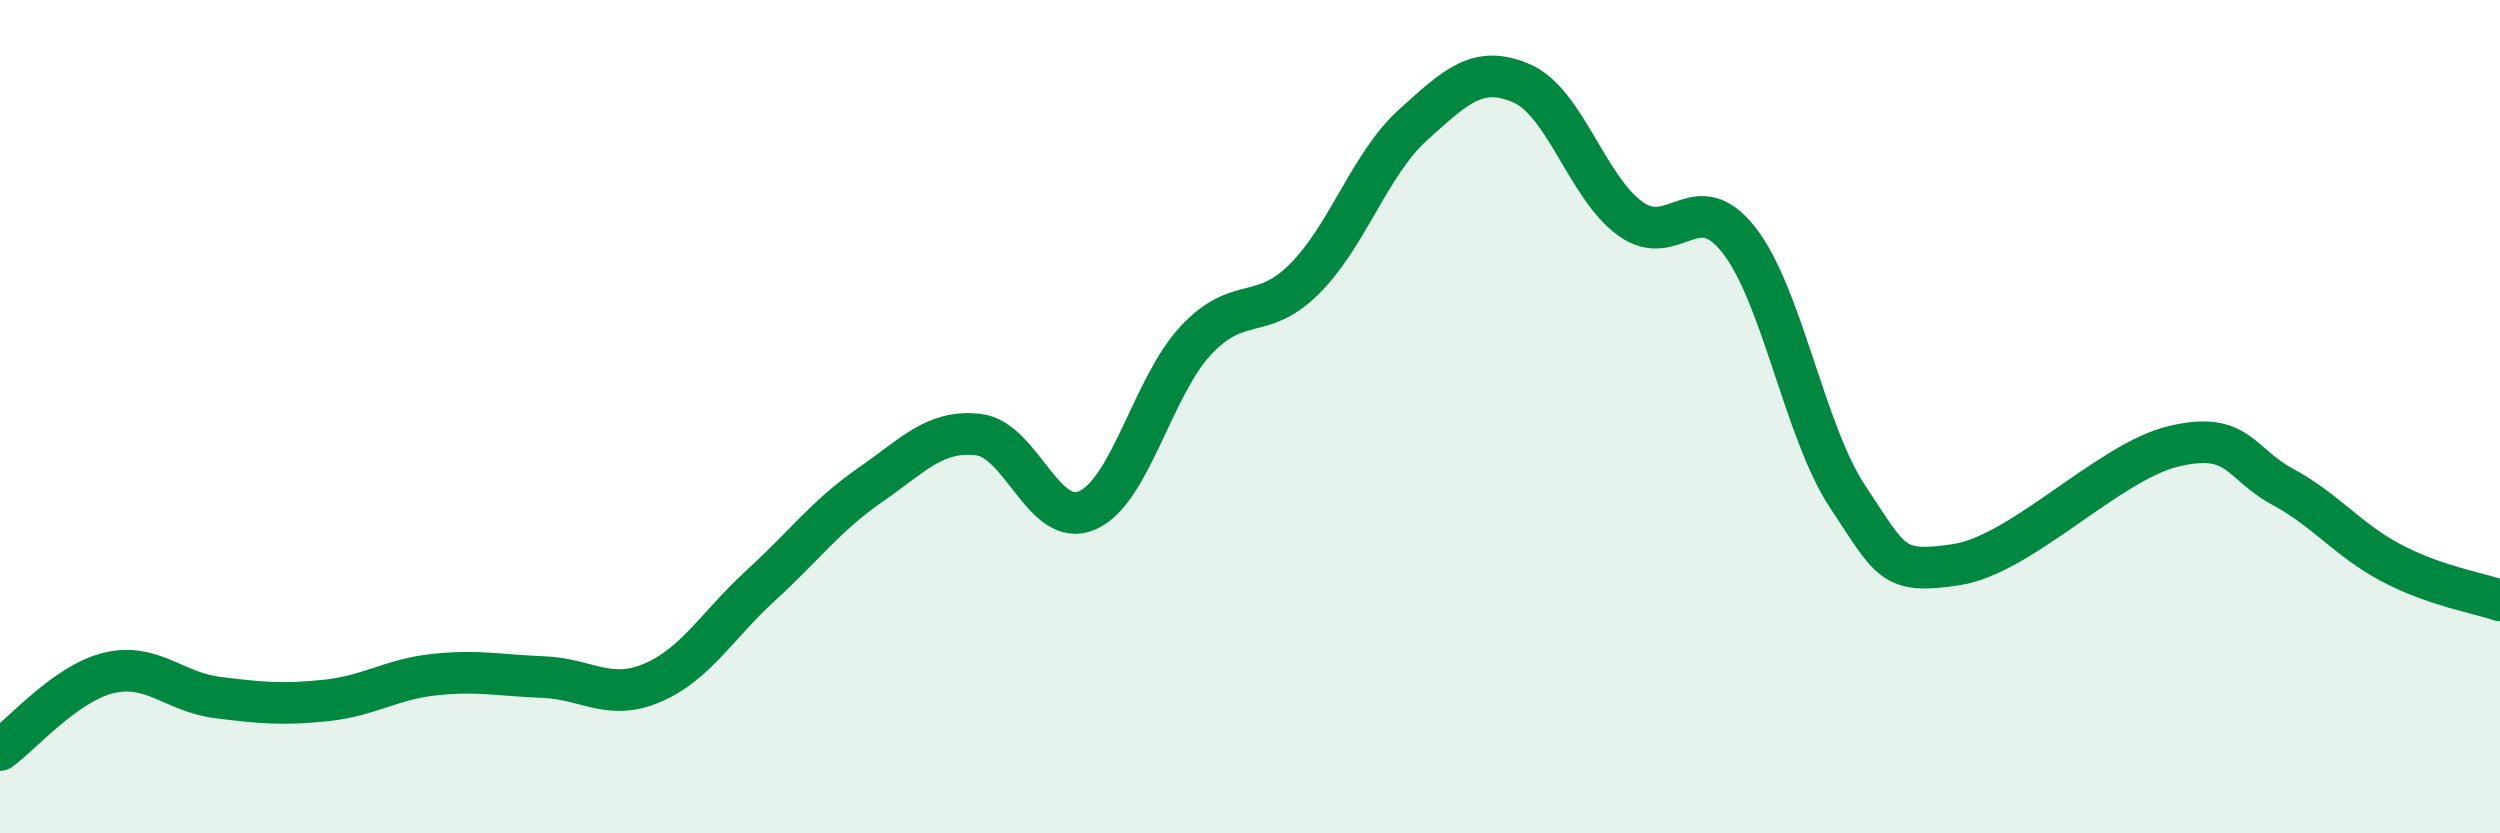
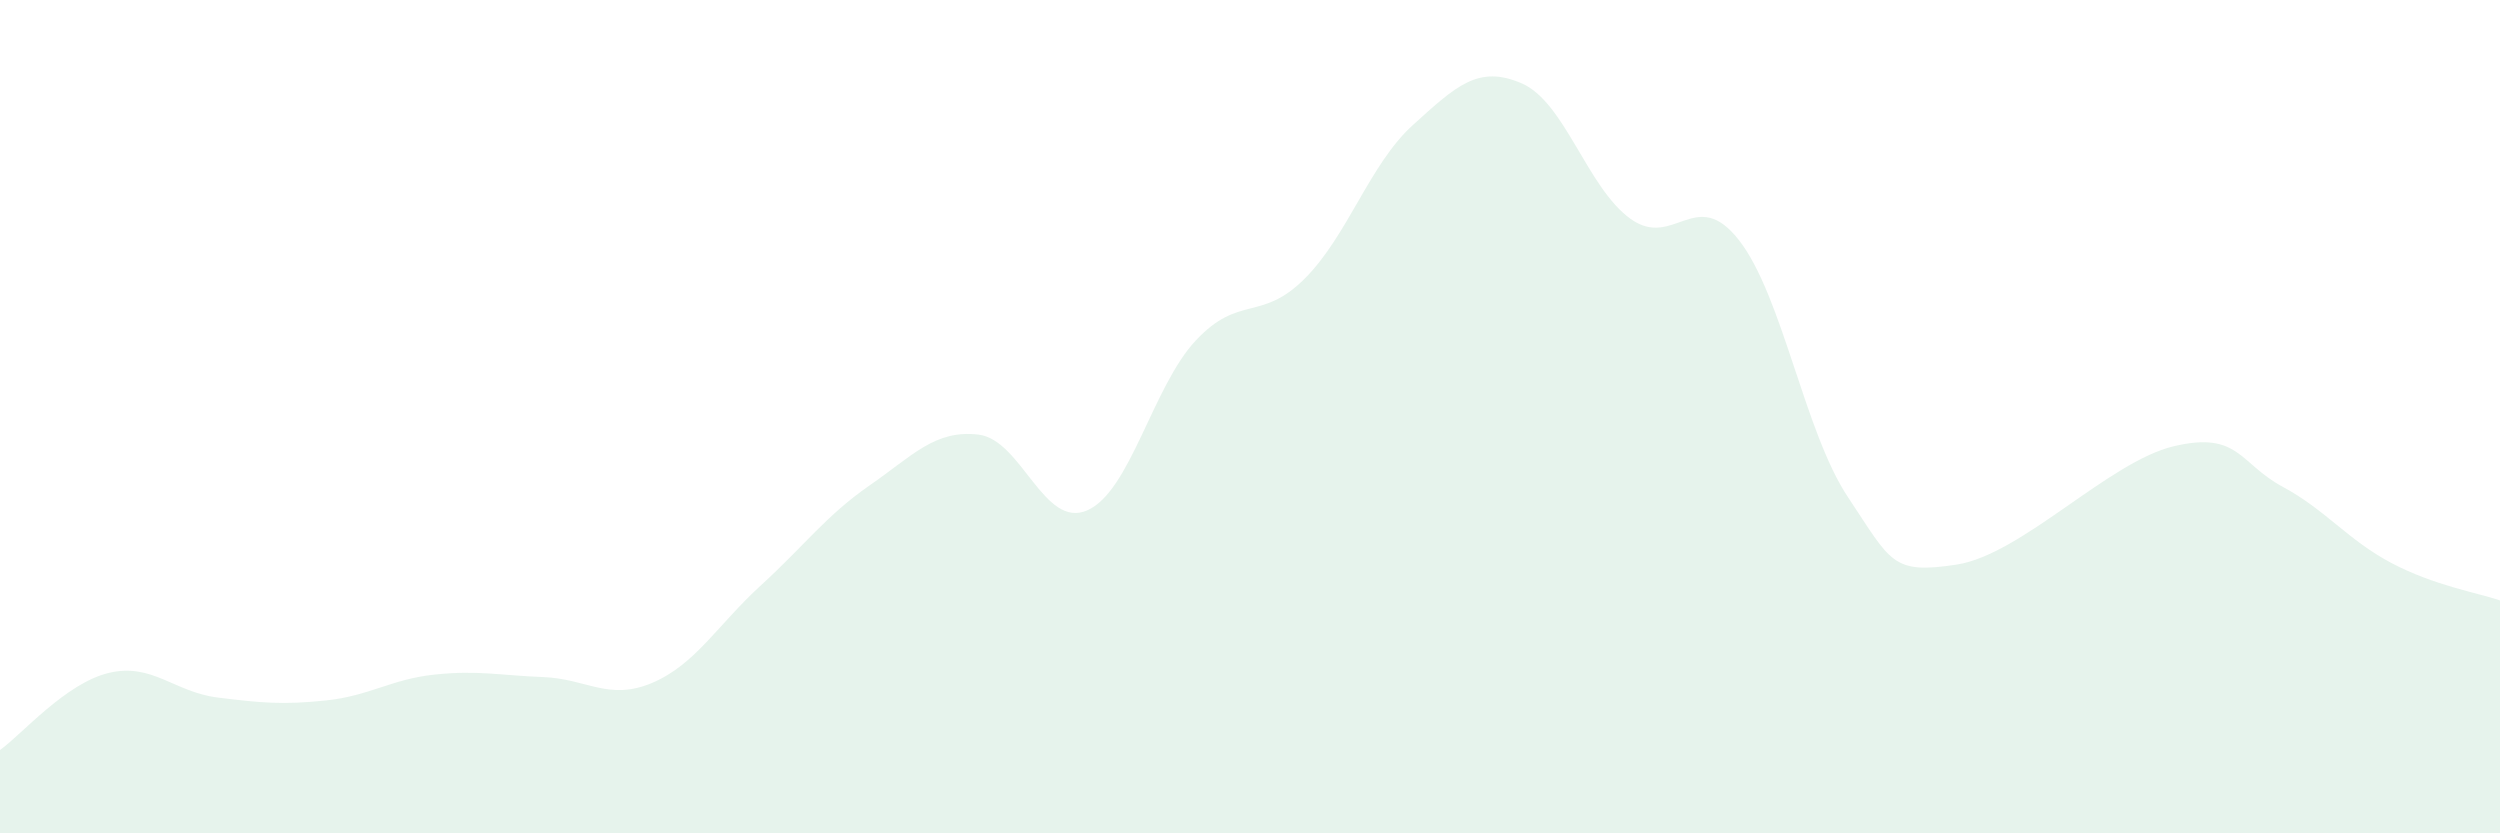
<svg xmlns="http://www.w3.org/2000/svg" width="60" height="20" viewBox="0 0 60 20">
  <path d="M 0,18 C 0.52,17.63 1.57,16.4 2.61,16.15 C 3.65,15.9 4.18,16.61 5.22,16.74 C 6.26,16.87 6.79,16.92 7.83,16.81 C 8.87,16.7 9.39,16.3 10.43,16.19 C 11.47,16.08 12,16.21 13.04,16.25 C 14.08,16.29 14.61,16.83 15.65,16.39 C 16.69,15.95 17.22,15 18.26,14.05 C 19.3,13.1 19.83,12.37 20.87,11.65 C 21.91,10.93 22.44,10.31 23.48,10.43 C 24.52,10.55 25.05,12.7 26.09,12.25 C 27.13,11.8 27.66,9.28 28.7,8.17 C 29.74,7.06 30.26,7.73 31.3,6.7 C 32.34,5.67 32.87,3.94 33.91,3 C 34.95,2.06 35.48,1.55 36.52,2 C 37.56,2.45 38.09,4.5 39.13,5.25 C 40.17,6 40.7,4.43 41.74,5.77 C 42.78,7.11 43.31,10.37 44.35,11.93 C 45.39,13.49 45.4,13.79 46.96,13.55 C 48.52,13.31 50.61,11.08 52.17,10.71 C 53.73,10.34 53.74,11.12 54.78,11.68 C 55.82,12.24 56.35,12.96 57.39,13.51 C 58.43,14.06 59.48,14.23 60,14.41L60 20L0 20Z" fill="#008740" opacity="0.1" stroke-linecap="round" stroke-linejoin="round" />
-   <path d="M 0,18 C 0.52,17.63 1.57,16.4 2.61,16.15 C 3.65,15.9 4.18,16.61 5.22,16.74 C 6.26,16.87 6.79,16.92 7.83,16.81 C 8.87,16.7 9.39,16.3 10.43,16.19 C 11.47,16.08 12,16.21 13.04,16.25 C 14.08,16.29 14.61,16.83 15.65,16.39 C 16.69,15.95 17.22,15 18.26,14.05 C 19.3,13.1 19.83,12.37 20.87,11.65 C 21.91,10.93 22.44,10.31 23.48,10.43 C 24.52,10.55 25.05,12.7 26.09,12.25 C 27.13,11.8 27.66,9.28 28.7,8.17 C 29.74,7.06 30.26,7.73 31.3,6.7 C 32.34,5.67 32.87,3.94 33.91,3 C 34.95,2.06 35.48,1.55 36.52,2 C 37.56,2.45 38.09,4.5 39.13,5.25 C 40.17,6 40.7,4.43 41.74,5.77 C 42.78,7.11 43.31,10.37 44.35,11.93 C 45.39,13.49 45.4,13.79 46.96,13.55 C 48.52,13.31 50.61,11.08 52.17,10.71 C 53.73,10.34 53.74,11.12 54.78,11.68 C 55.82,12.24 56.35,12.96 57.39,13.51 C 58.43,14.06 59.48,14.23 60,14.41" stroke="#008740" stroke-width="1" fill="none" stroke-linecap="round" stroke-linejoin="round" />
</svg>